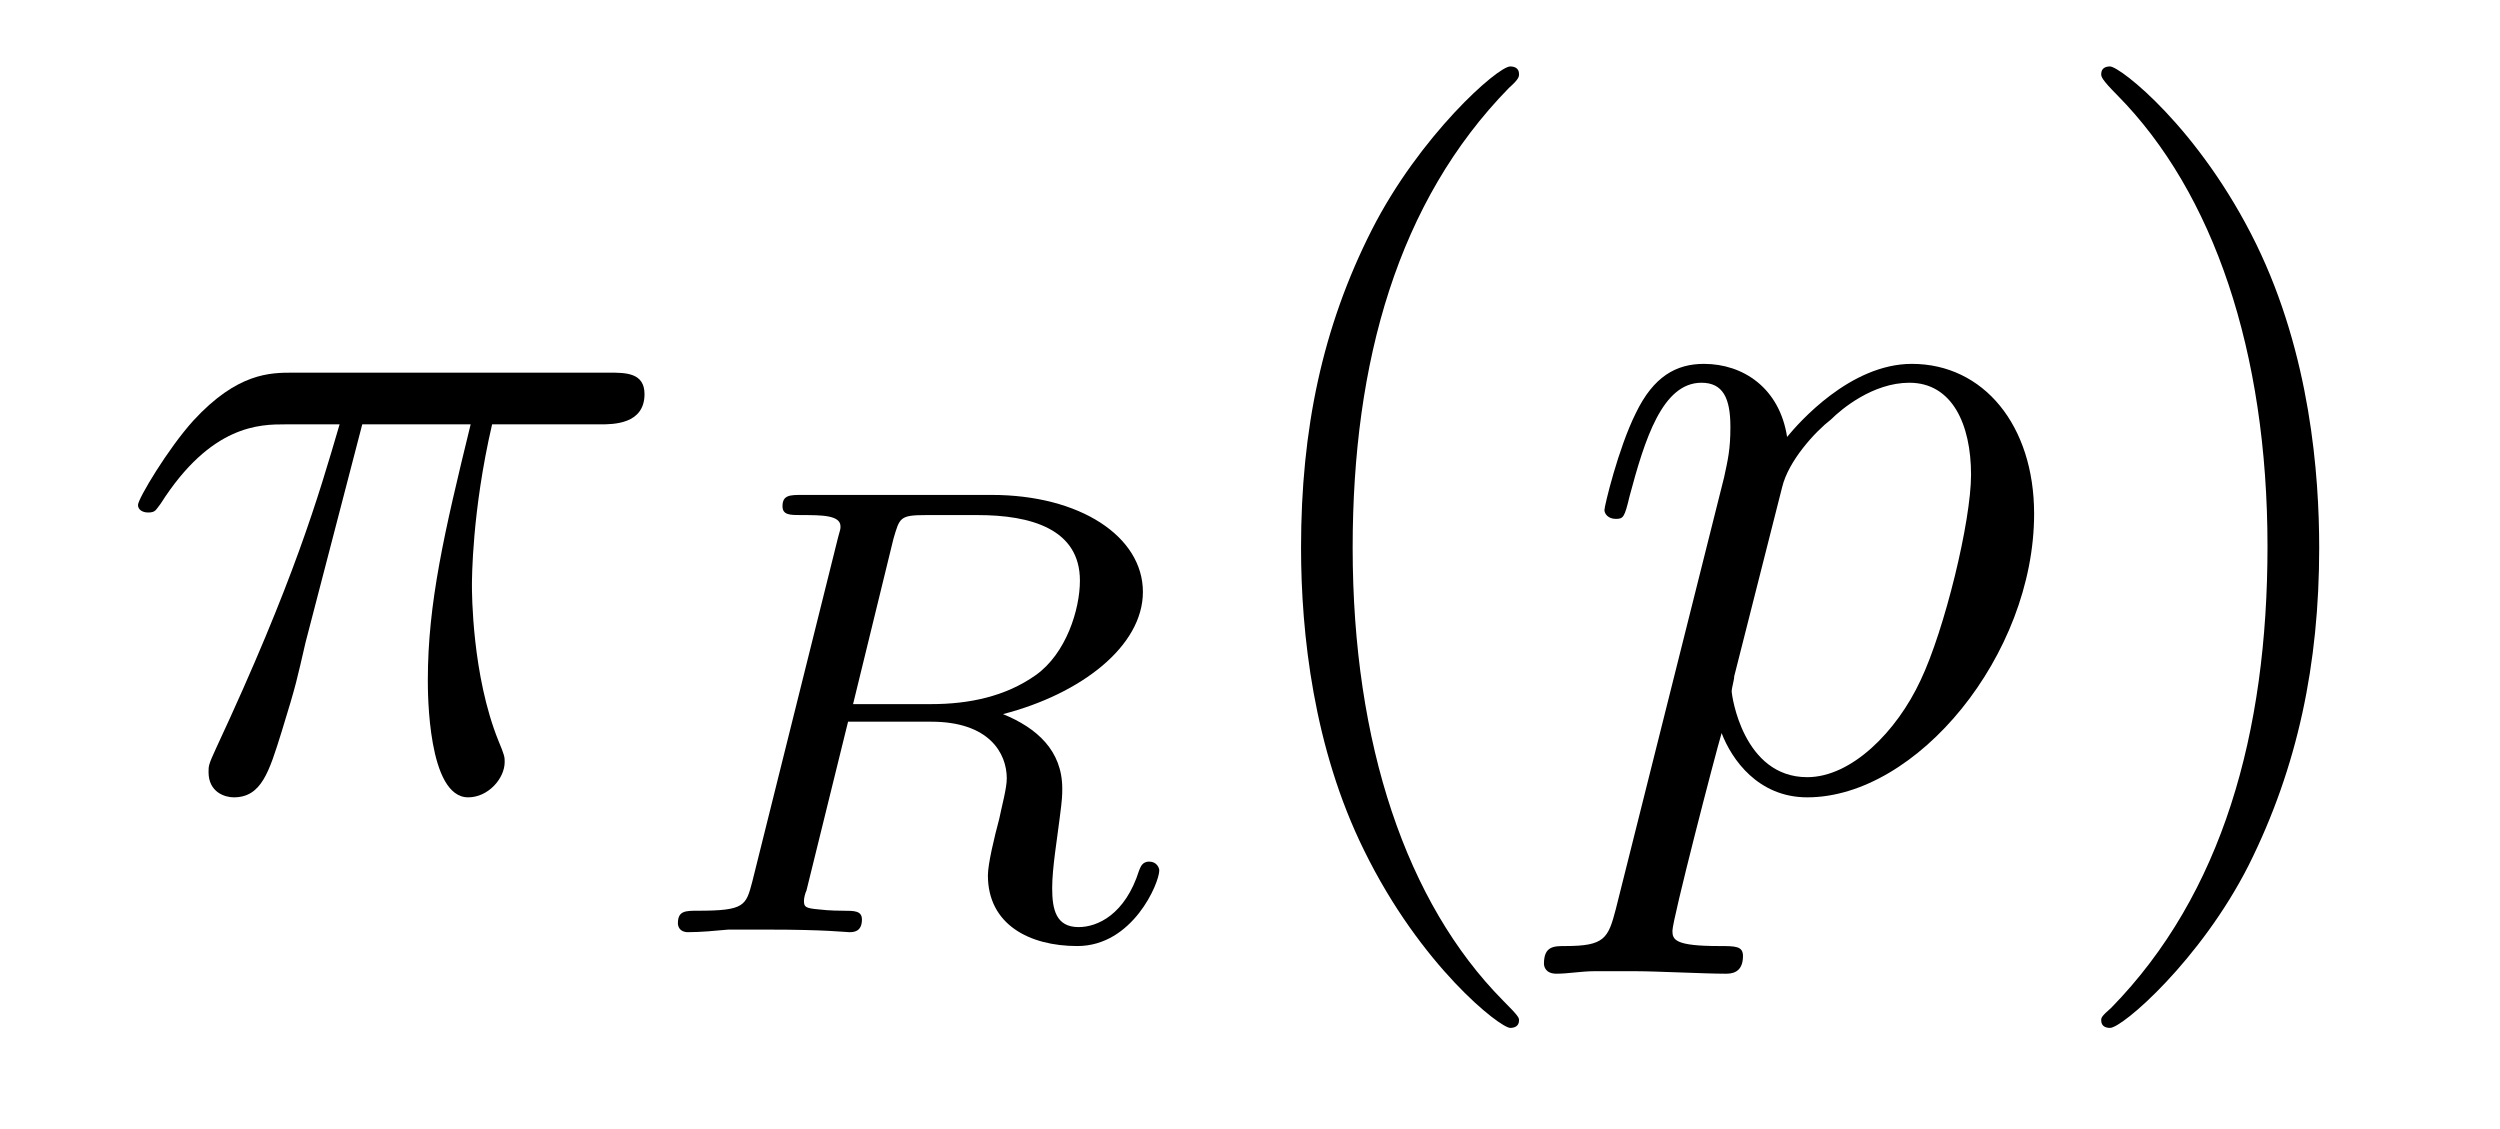
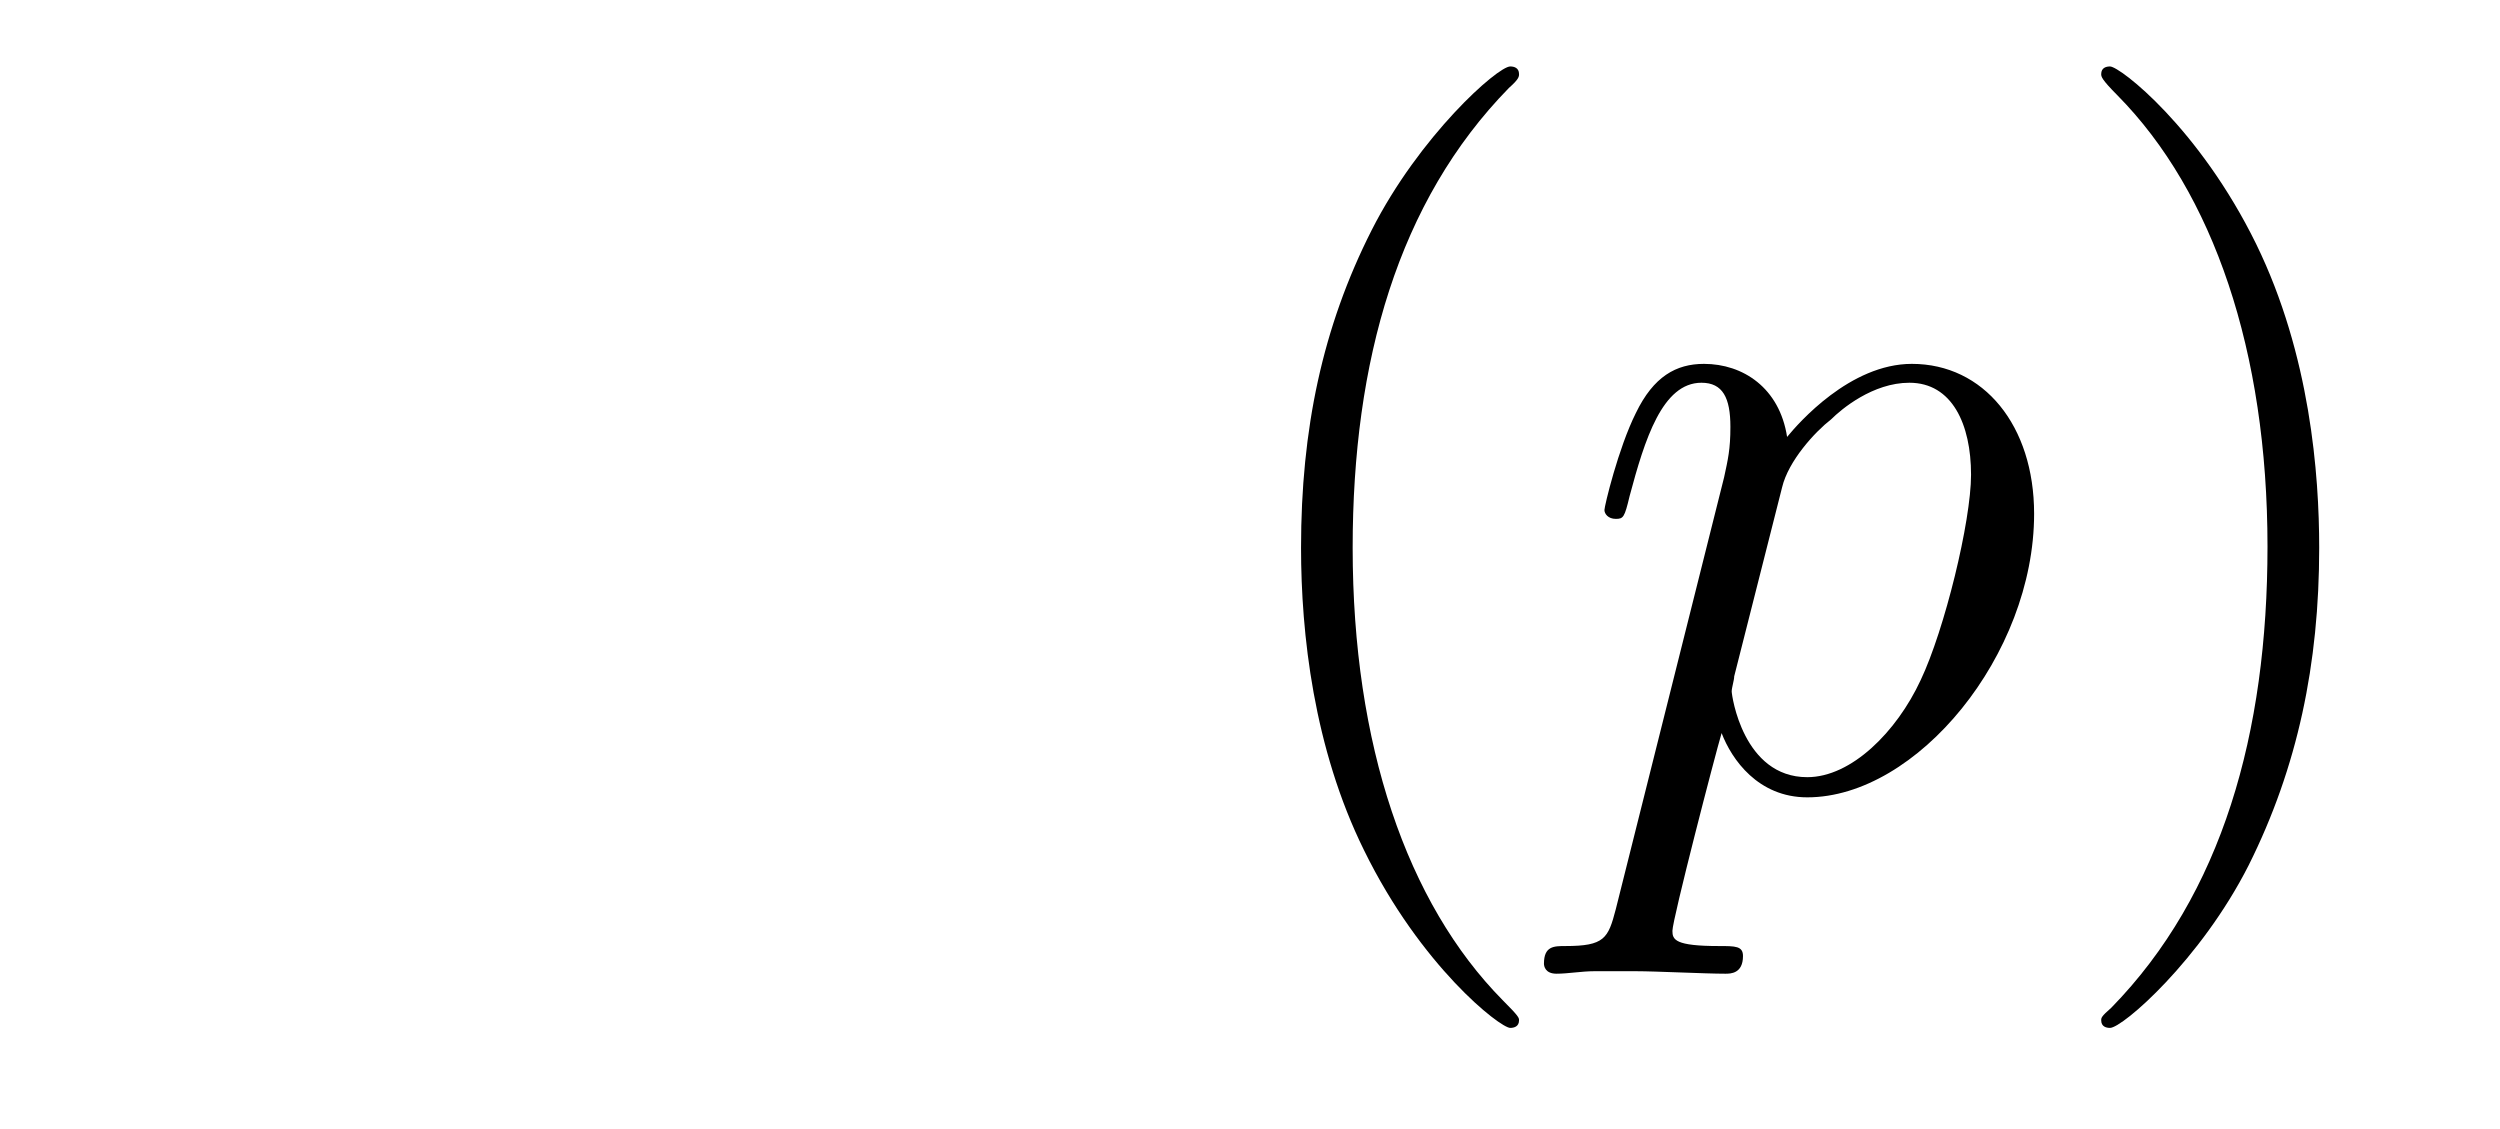
<svg xmlns="http://www.w3.org/2000/svg" height="14pt" version="1.1" viewBox="0 -14 31 14" width="31pt">
  <g id="page1">
    <g transform="matrix(1 0 0 1 -127 650)">
-       <path d="M131.492 -658.738H132.836C132.508 -657.395 132.305 -656.52 132.305 -655.566C132.305 -655.41 132.305 -654.113 132.805 -654.113C133.055 -654.113 133.258 -654.348 133.258 -654.551C133.258 -654.613 133.258 -654.629 133.18 -654.816C132.852 -655.629 132.852 -656.66 132.852 -656.738S132.852 -657.66 133.102 -658.738H134.445C134.602 -658.738 134.992 -658.738 134.992 -659.113C134.992 -659.379 134.758 -659.379 134.555 -659.379H130.633C130.352 -659.379 129.945 -659.379 129.398 -658.785C129.086 -658.441 128.711 -657.816 128.711 -657.738C128.711 -657.676 128.773 -657.645 128.836 -657.645C128.93 -657.645 128.93 -657.676 128.992 -657.754C129.617 -658.738 130.227 -658.738 130.539 -658.738H131.211C130.945 -657.832 130.648 -656.801 129.68 -654.723C129.586 -654.519 129.586 -654.504 129.586 -654.426C129.586 -654.176 129.789 -654.113 129.898 -654.113C130.242 -654.113 130.336 -654.426 130.492 -654.926C130.68 -655.535 130.68 -655.566 130.789 -656.035L131.492 -658.738ZM134.996 -654.238" fill-rule="evenodd" />
-       <path d="M138.078 -657.316C138.156 -657.582 138.156 -657.613 138.484 -657.613H139.125C139.781 -657.613 140.391 -657.441 140.391 -656.801C140.391 -656.441 140.219 -655.895 139.844 -655.629C139.469 -655.363 139.016 -655.269 138.547 -655.269H137.578L138.078 -657.316ZM139.437 -655.145C140.406 -655.395 141.172 -655.988 141.172 -656.66C141.172 -657.348 140.391 -657.863 139.297 -657.863H136.953C136.797 -657.863 136.703 -657.863 136.703 -657.723C136.703 -657.613 136.797 -657.613 136.938 -657.613C137.187 -657.613 137.422 -657.613 137.422 -657.473C137.422 -657.441 137.422 -657.441 137.391 -657.332L136.328 -653.066C136.25 -652.77 136.234 -652.707 135.656 -652.707C135.5 -652.707 135.406 -652.707 135.406 -652.551C135.406 -652.52 135.422 -652.441 135.531 -652.441C135.687 -652.441 135.859 -652.457 136.031 -652.473H136.516C137.25 -652.473 137.484 -652.441 137.531 -652.441C137.578 -652.441 137.688 -652.441 137.688 -652.598C137.688 -652.707 137.594 -652.707 137.453 -652.707C137.438 -652.707 137.281 -652.707 137.156 -652.723C136.984 -652.738 136.969 -652.754 136.969 -652.832C136.969 -652.863 136.984 -652.926 137 -652.957L137.516 -655.051H138.547C139.266 -655.051 139.484 -654.66 139.484 -654.348C139.484 -654.223 139.422 -654.004 139.391 -653.848C139.328 -653.613 139.25 -653.285 139.25 -653.145C139.25 -652.535 139.766 -652.269 140.359 -652.269C141.047 -652.269 141.375 -653.051 141.375 -653.207C141.375 -653.238 141.344 -653.316 141.25 -653.316C141.156 -653.316 141.141 -653.238 141.125 -653.207C140.953 -652.66 140.609 -652.504 140.375 -652.504C140.094 -652.504 140.047 -652.723 140.047 -652.988C140.047 -653.238 140.109 -653.598 140.141 -653.863C140.172 -654.098 140.172 -654.144 140.172 -654.223C140.172 -654.691 139.859 -654.973 139.437 -655.145ZM141.359 -652.441" fill-rule="evenodd" />
      <path d="M145.836 -651.348C145.836 -651.379 145.836 -651.395 145.633 -651.598C144.445 -652.801 143.773 -654.77 143.773 -657.207C143.773 -659.52 144.336 -661.504 145.711 -662.91C145.836 -663.02 145.836 -663.051 145.836 -663.082C145.836 -663.16 145.773 -663.176 145.727 -663.176C145.57 -663.176 144.602 -662.316 144.008 -661.145C143.398 -659.941 143.133 -658.676 143.133 -657.207C143.133 -656.145 143.289 -654.723 143.914 -653.457C144.617 -652.02 145.602 -651.254 145.727 -651.254C145.773 -651.254 145.836 -651.27 145.836 -651.348ZM146.52 -654.238" fill-rule="evenodd" />
      <path d="M147.035 -652.723C146.941 -652.363 146.895 -652.269 146.41 -652.269C146.27 -652.269 146.145 -652.269 146.145 -652.051C146.145 -652.02 146.16 -651.926 146.301 -651.926S146.613 -651.957 146.769 -651.957H147.285C147.535 -651.957 148.145 -651.926 148.395 -651.926C148.457 -651.926 148.613 -651.926 148.613 -652.145C148.613 -652.269 148.52 -652.269 148.316 -652.269C147.77 -652.269 147.738 -652.348 147.738 -652.457C147.738 -652.598 148.269 -654.645 148.348 -654.91C148.473 -654.582 148.801 -654.113 149.41 -654.113C150.77 -654.113 152.223 -655.879 152.223 -657.629C152.223 -658.723 151.598 -659.488 150.707 -659.488C149.941 -659.488 149.301 -658.754 149.16 -658.582C149.066 -659.191 148.613 -659.488 148.129 -659.488C147.785 -659.488 147.504 -659.332 147.285 -658.879C147.066 -658.441 146.895 -657.723 146.895 -657.676C146.895 -657.629 146.941 -657.566 147.035 -657.566C147.129 -657.566 147.144 -657.582 147.207 -657.848C147.395 -658.551 147.613 -659.254 148.098 -659.254C148.363 -659.254 148.457 -659.066 148.457 -658.707C148.457 -658.426 148.426 -658.301 148.379 -658.082L147.035 -652.723ZM149.098 -657.957C149.176 -658.285 149.504 -658.644 149.707 -658.801C149.832 -658.926 150.223 -659.254 150.676 -659.254C151.207 -659.254 151.441 -658.738 151.441 -658.113C151.441 -657.535 151.113 -656.191 150.816 -655.566C150.519 -654.926 149.957 -654.363 149.41 -654.363C148.613 -654.363 148.473 -655.379 148.473 -655.426C148.473 -655.473 148.504 -655.566 148.504 -655.613L149.098 -657.957ZM152.398 -654.238" fill-rule="evenodd" />
      <path d="M155.758 -657.207C155.758 -658.113 155.648 -659.598 154.977 -660.973C154.273 -662.41 153.289 -663.176 153.164 -663.176C153.117 -663.176 153.055 -663.16 153.055 -663.082C153.055 -663.051 153.055 -663.02 153.258 -662.816C154.445 -661.613 155.117 -659.645 155.117 -657.223C155.117 -654.91 154.555 -652.91 153.18 -651.504C153.055 -651.395 153.055 -651.379 153.055 -651.348C153.055 -651.27 153.117 -651.254 153.164 -651.254C153.32 -651.254 154.289 -652.098 154.883 -653.27C155.492 -654.488 155.758 -655.77 155.758 -657.207ZM156.957 -654.238" fill-rule="evenodd" />
    </g>
  </g>
</svg>